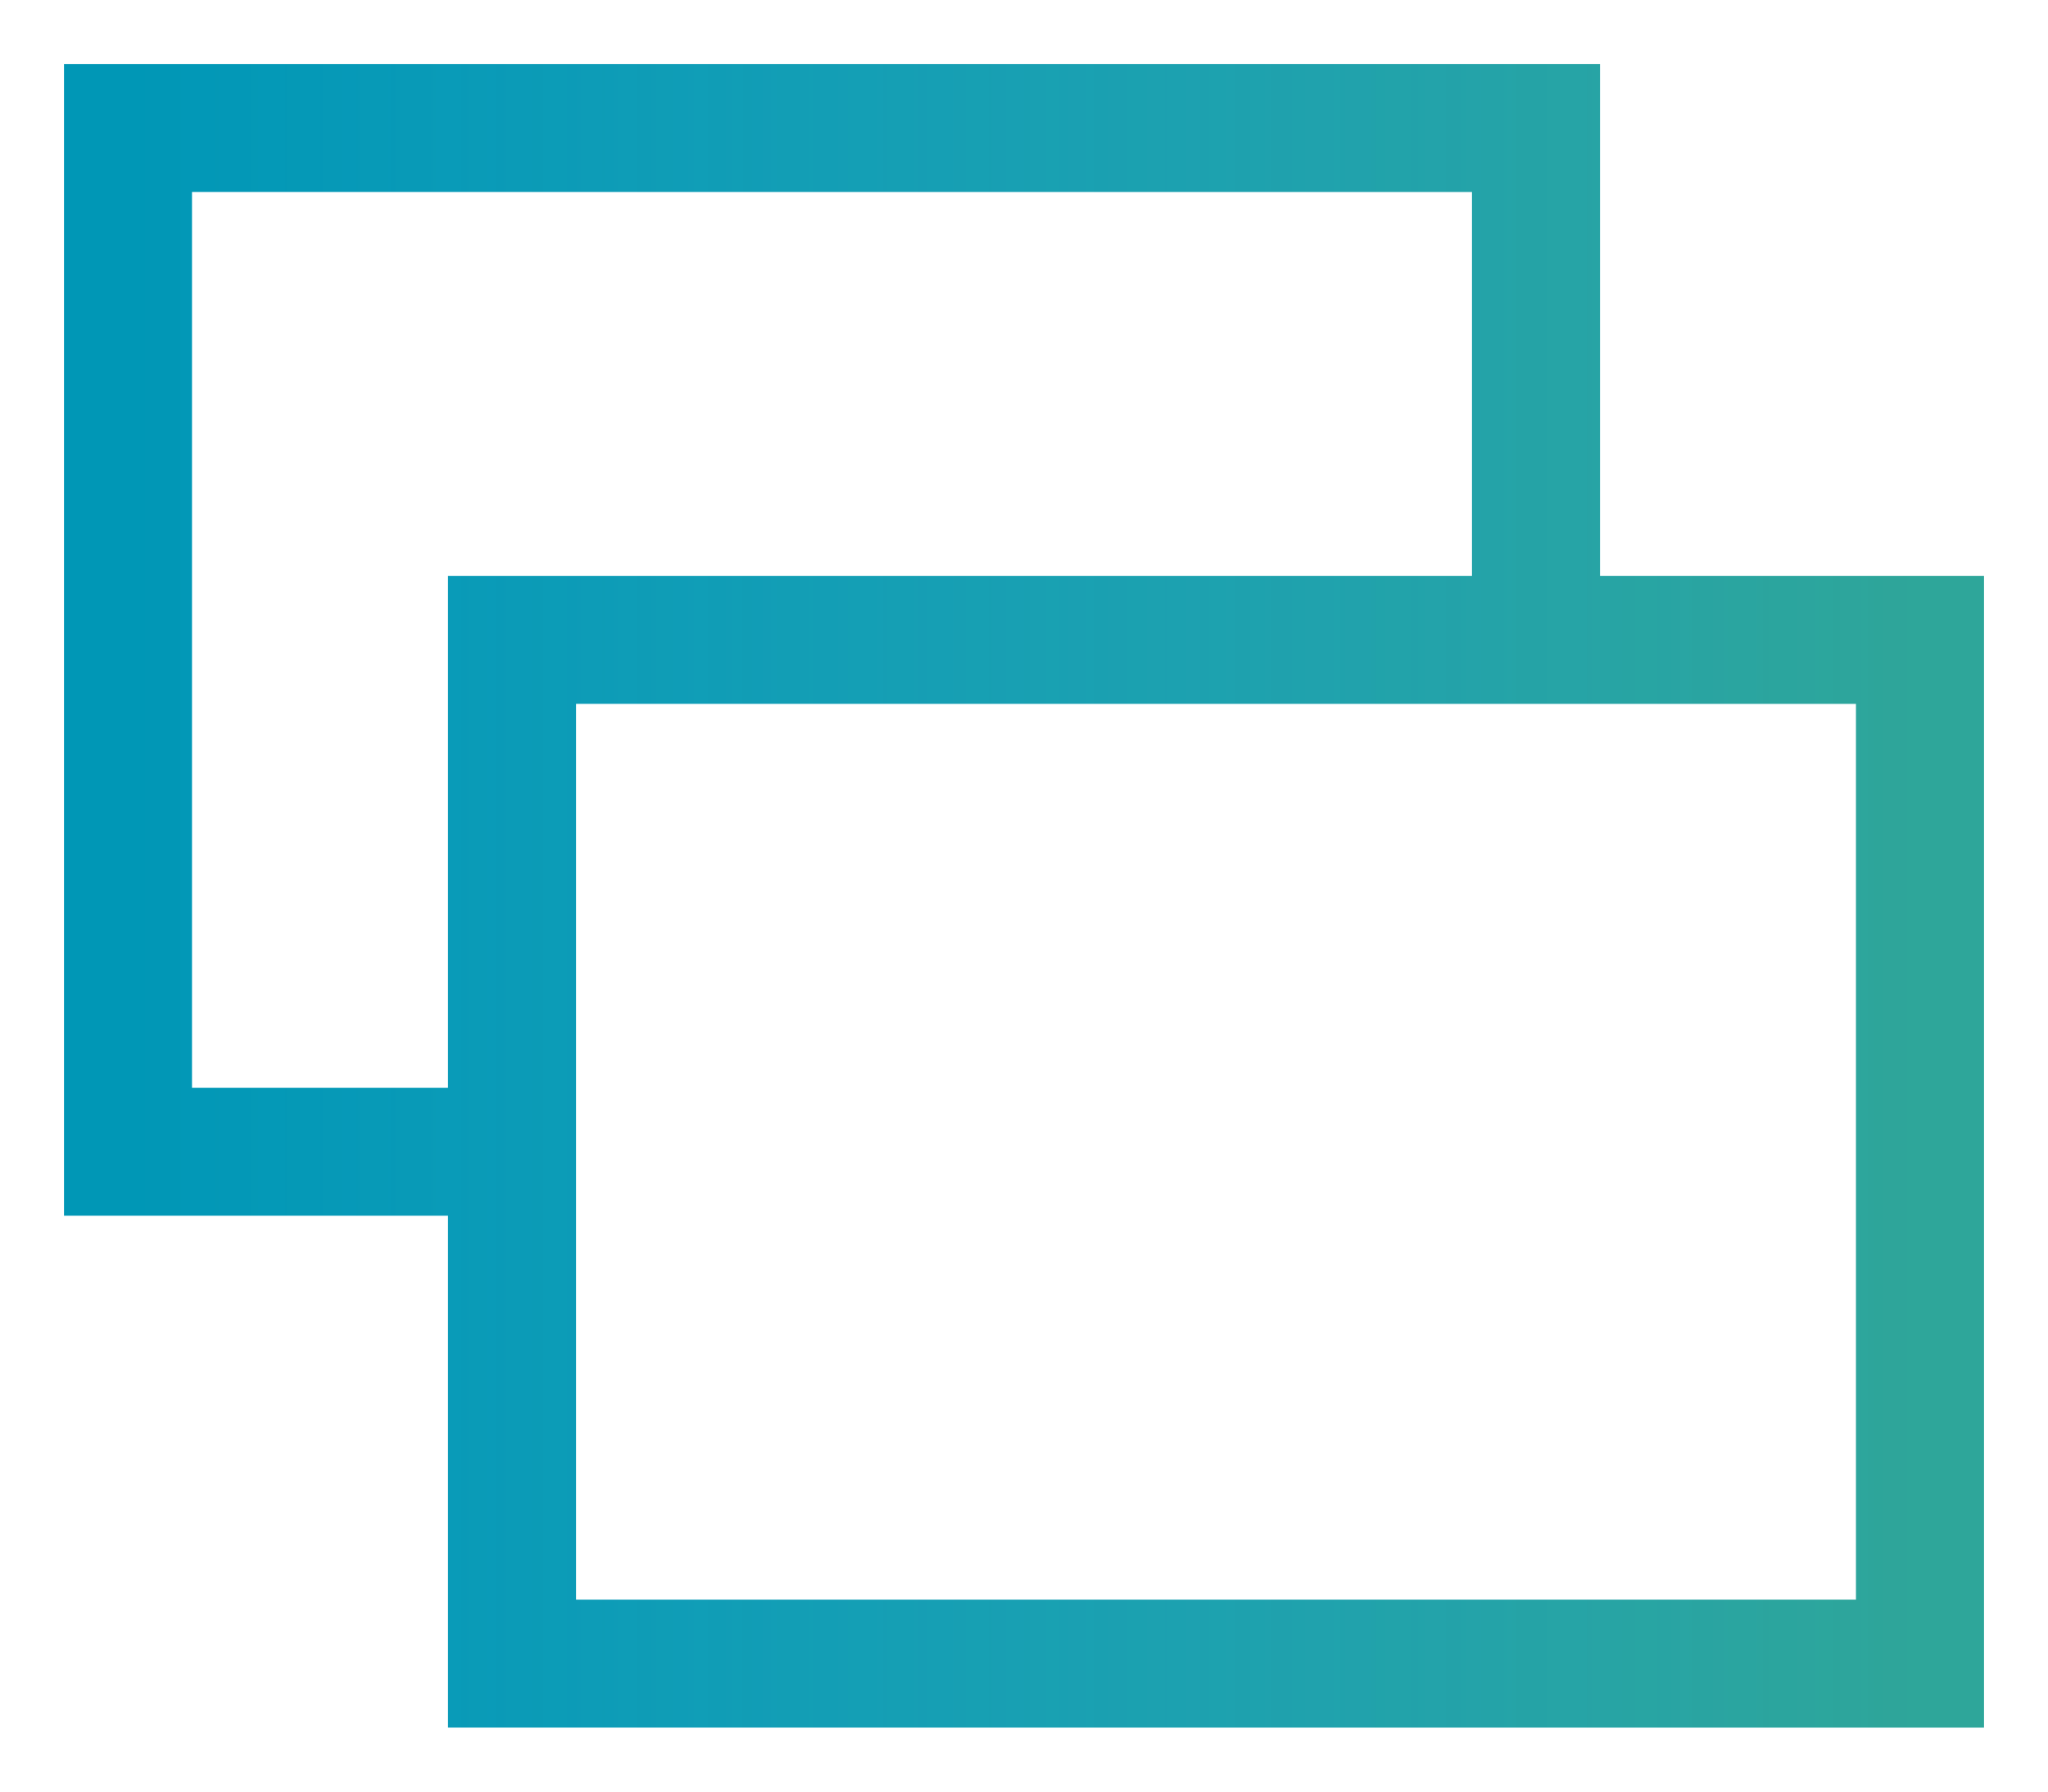
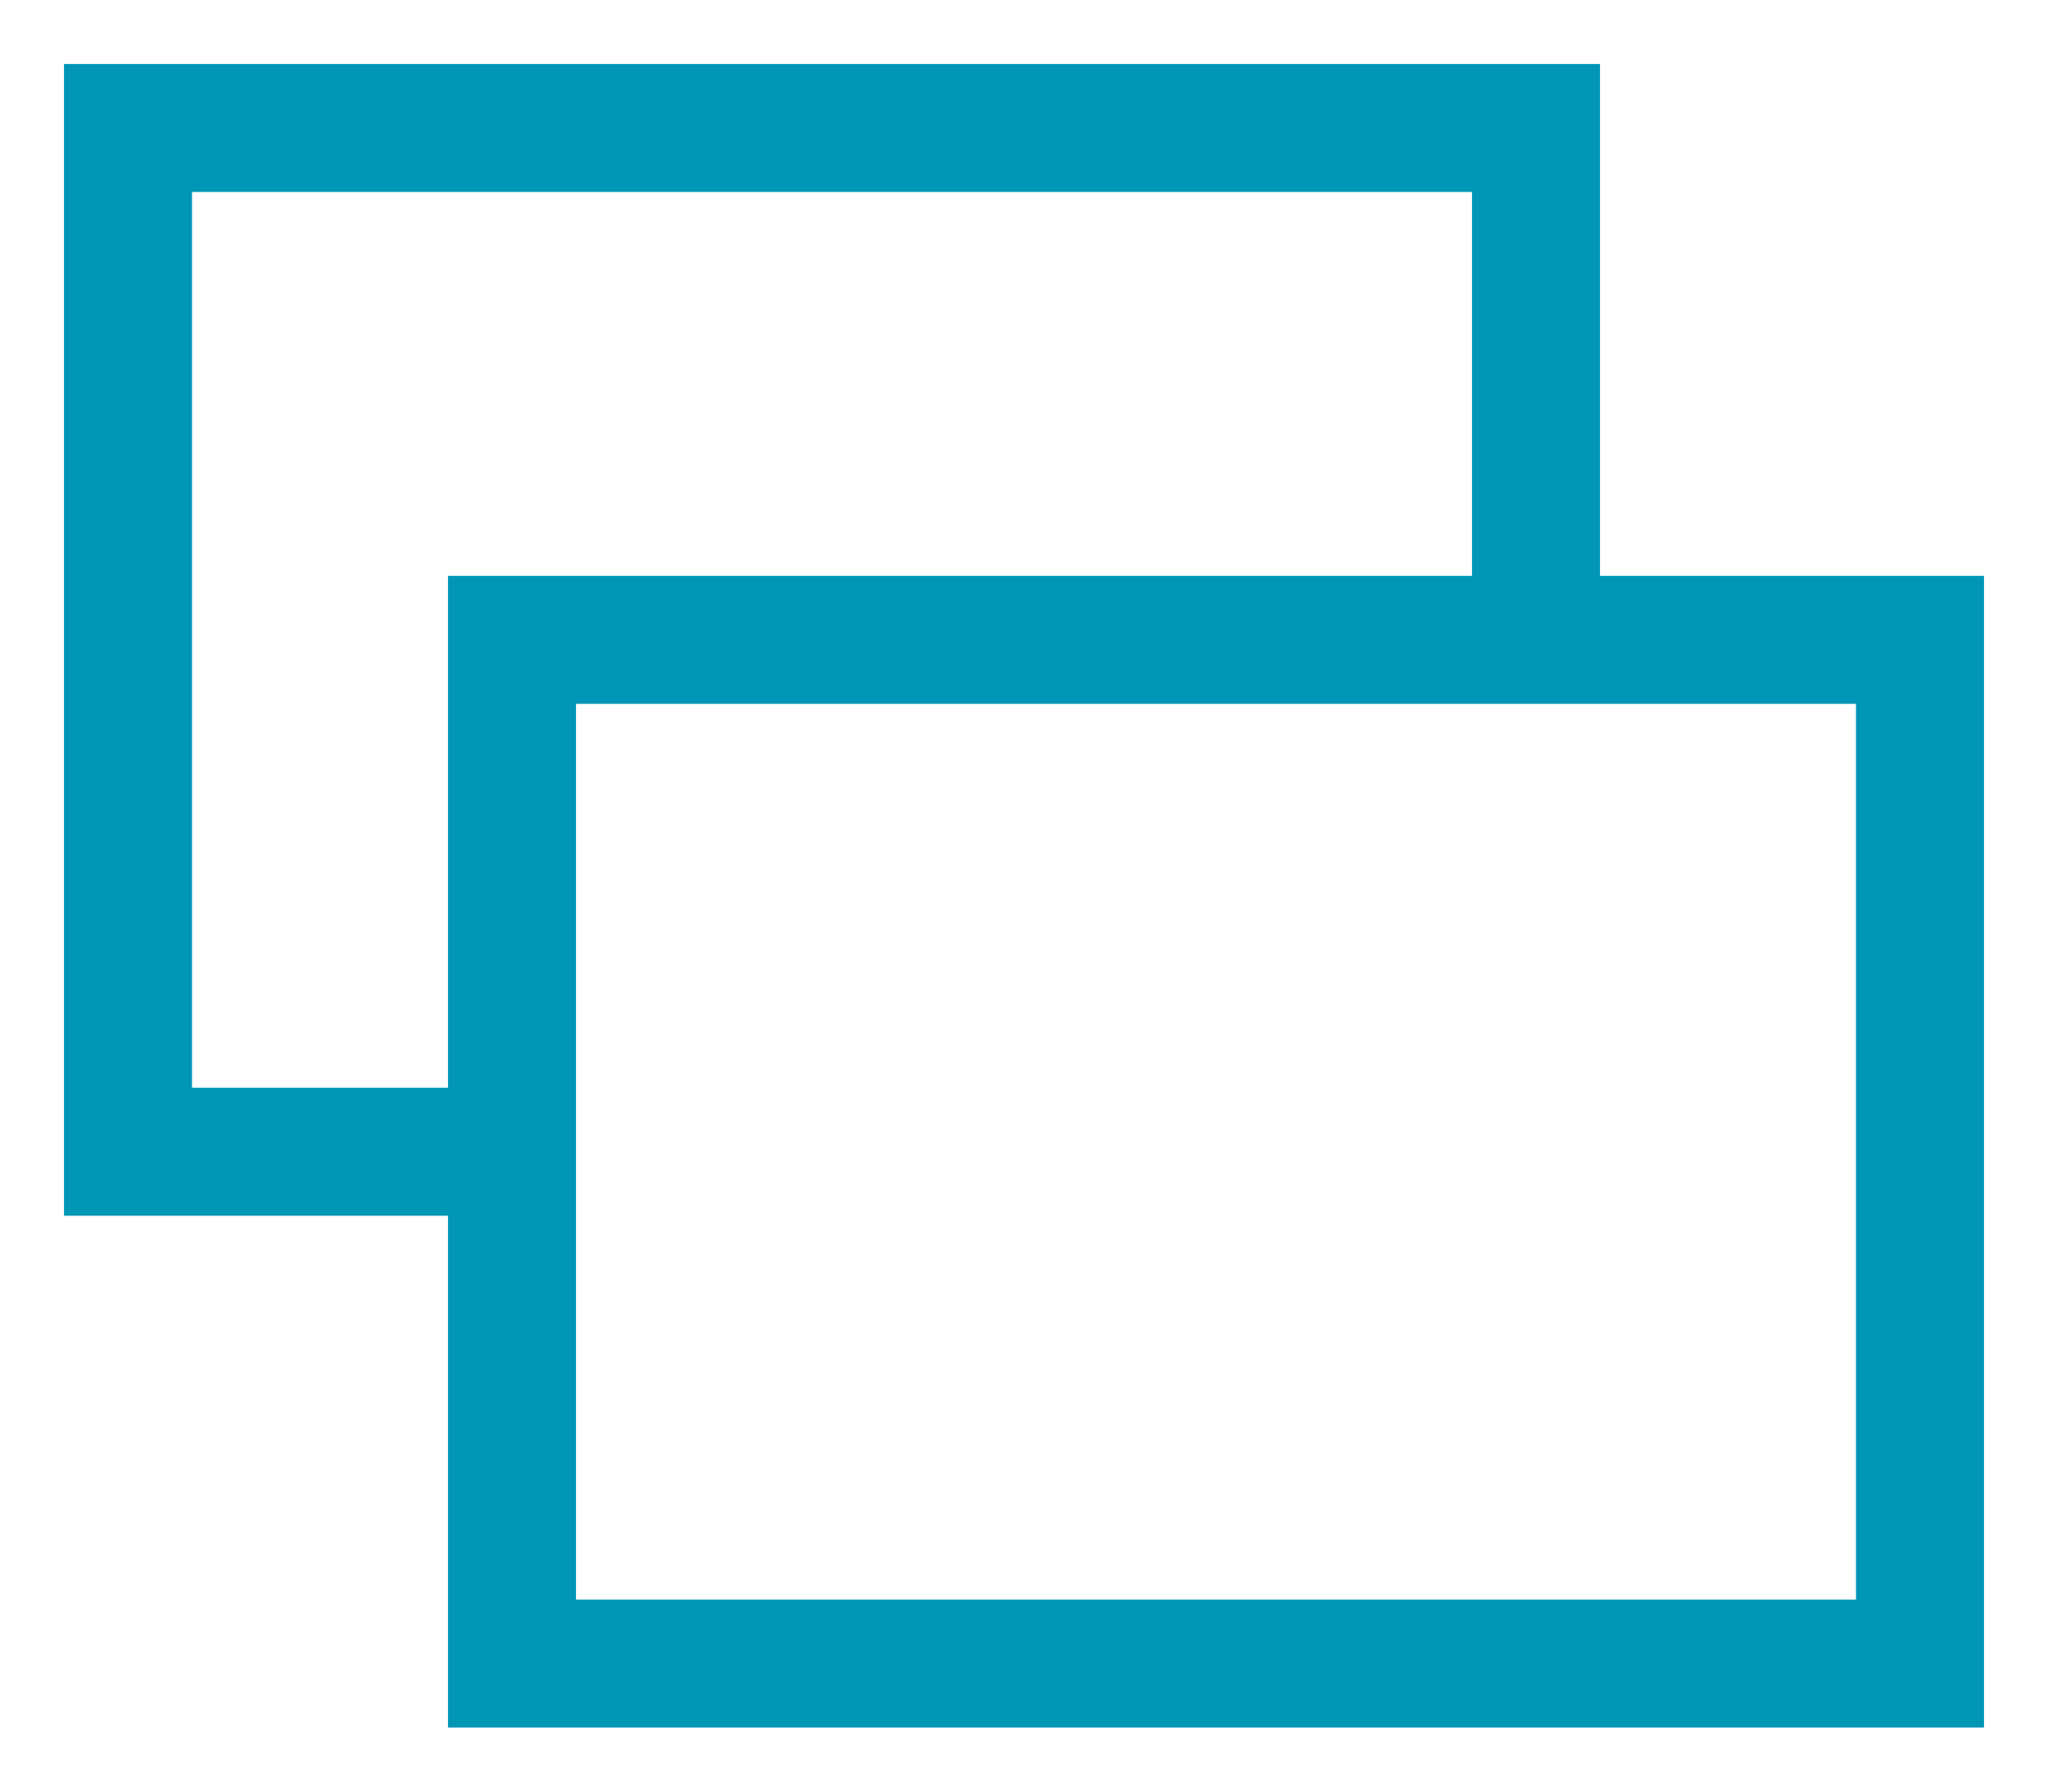
<svg xmlns="http://www.w3.org/2000/svg" width="16" height="14" viewBox="0 0 16 14" fill="none">
  <path d="M12 5V1H1V9H4M4 9V13H15V5H4V9Z" stroke="#0097B6" />
-   <path d="M12 5V1H1V9H4M4 9V13H15V5H4V9Z" stroke="url(#paint0_linear)" stroke-opacity="0.2" />
  <defs>
    <linearGradient id="paint0_linear" x1="15" y1="13" x2="1" y2="13" gradientUnits="userSpaceOnUse">
      <stop stop-color="#E8E026" />
      <stop offset="1" stop-color="white" stop-opacity="0" />
    </linearGradient>
  </defs>
</svg>